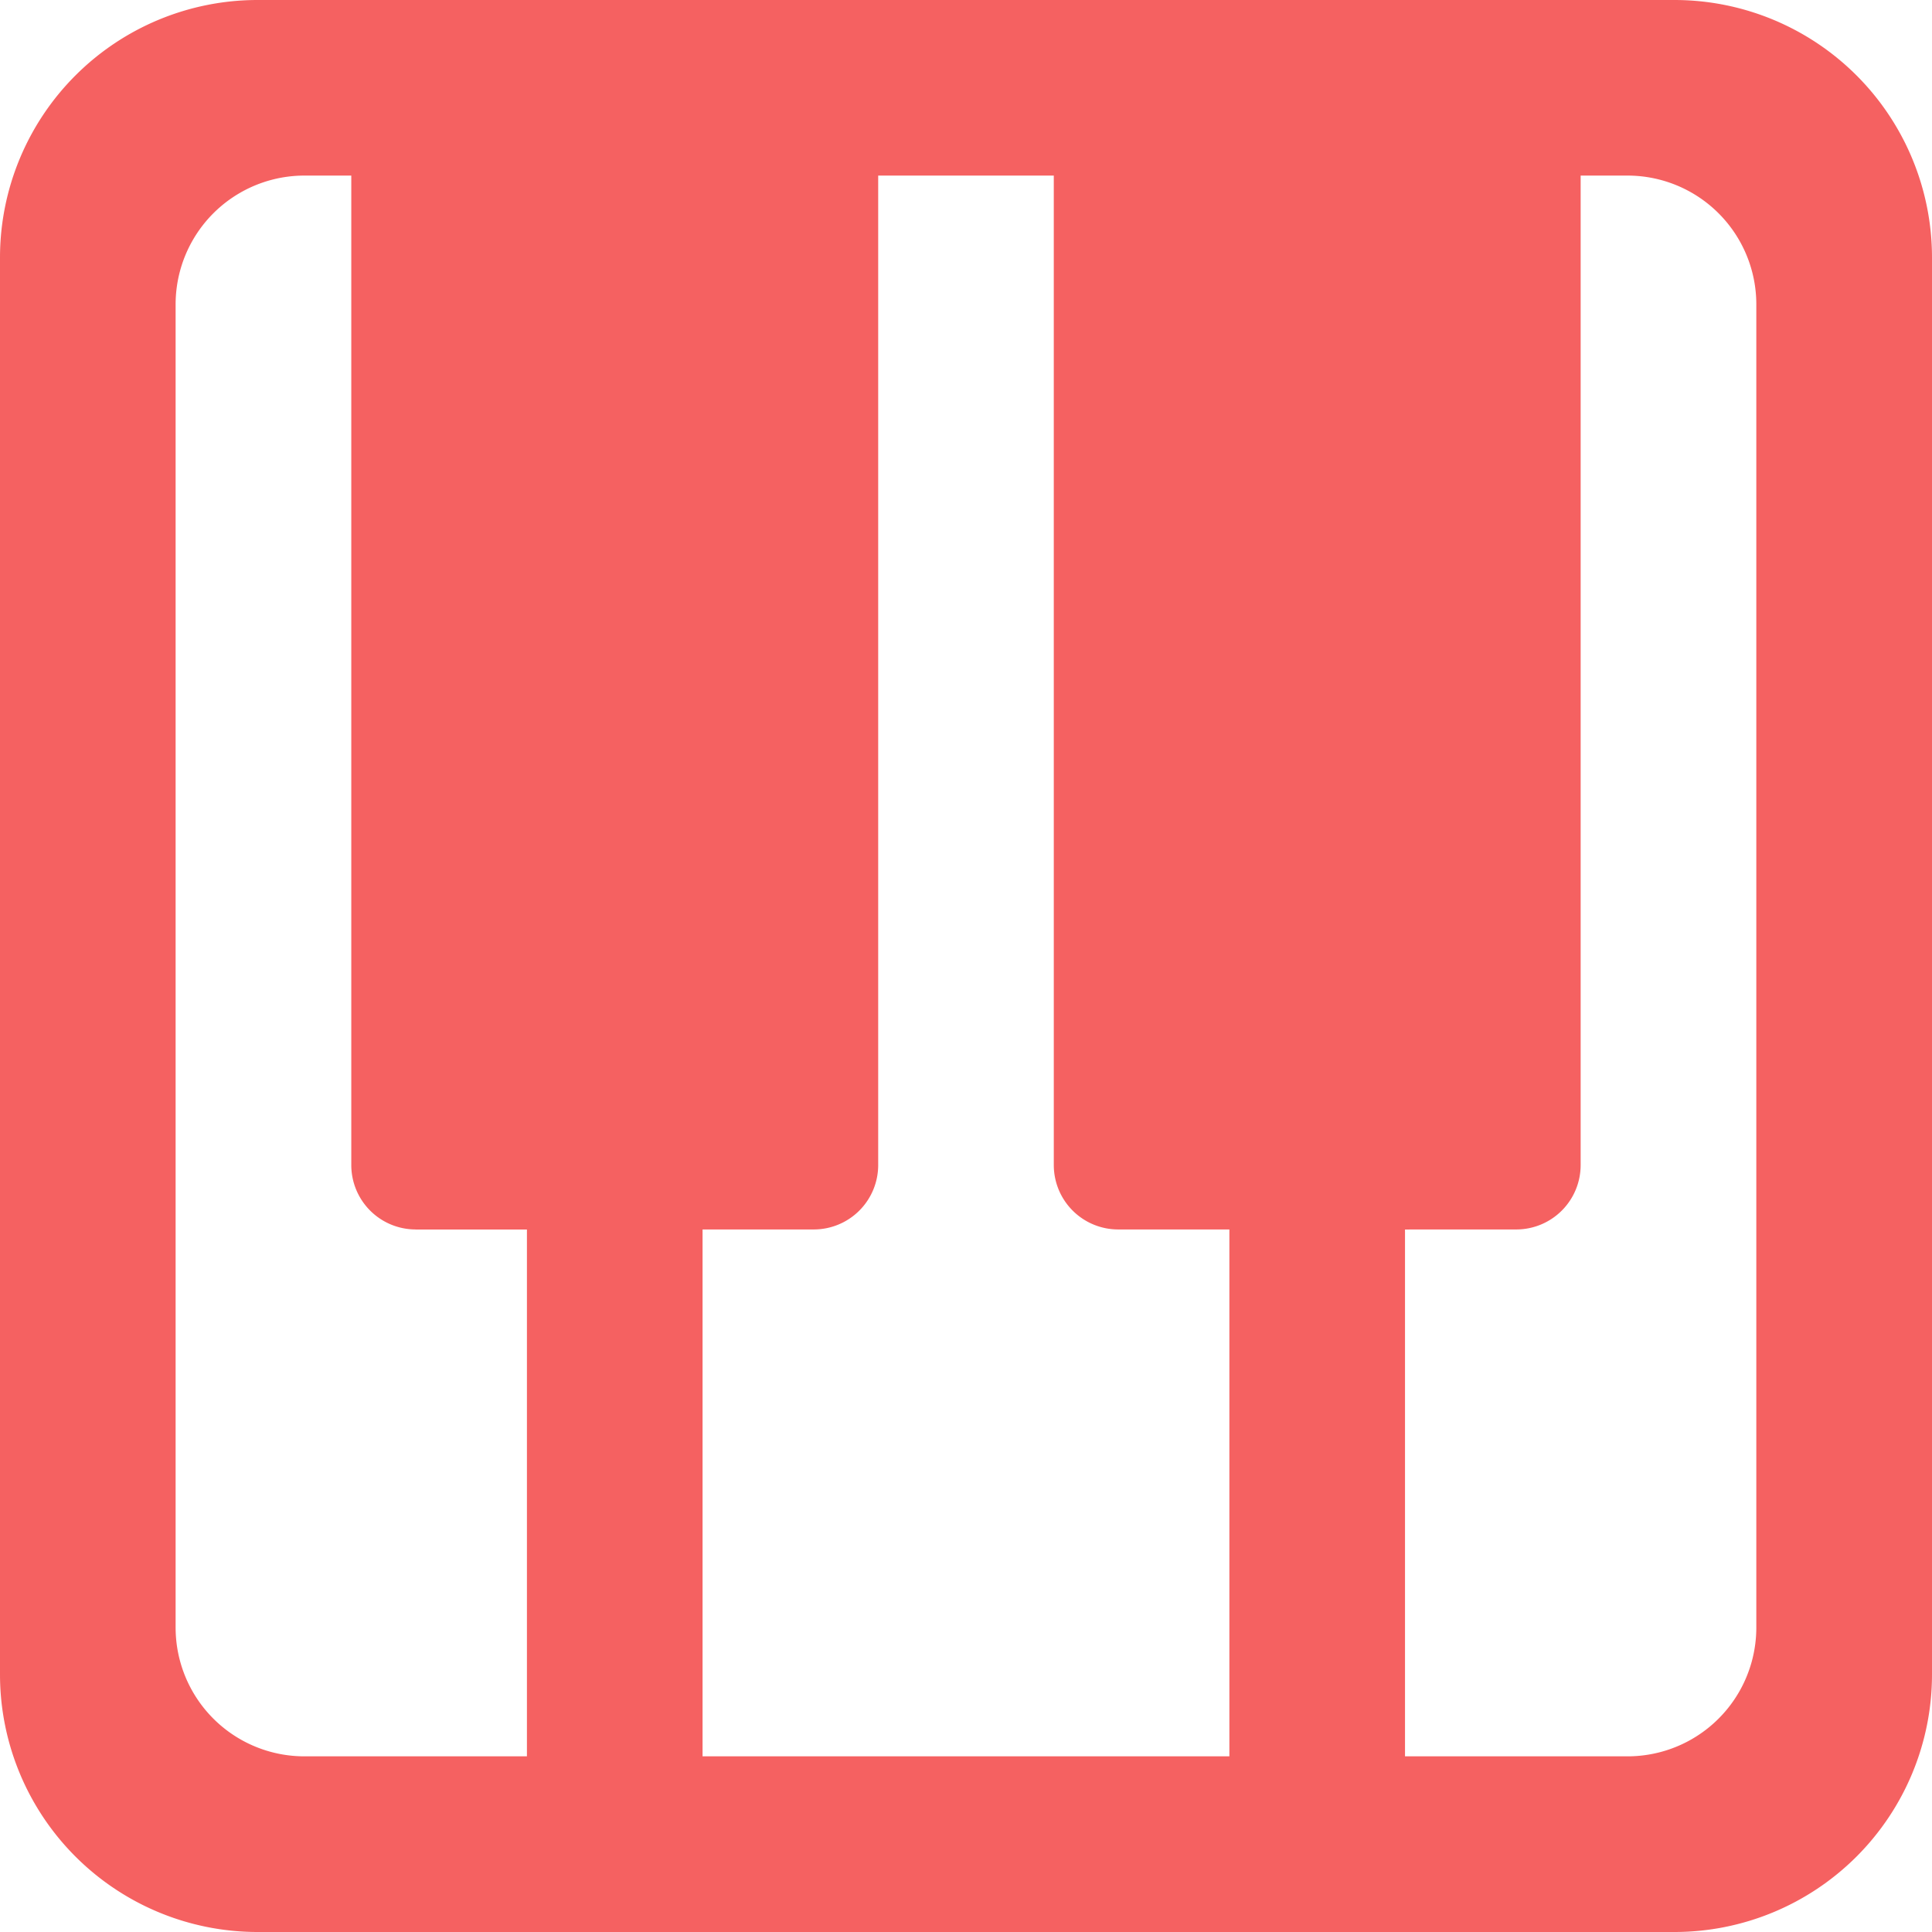
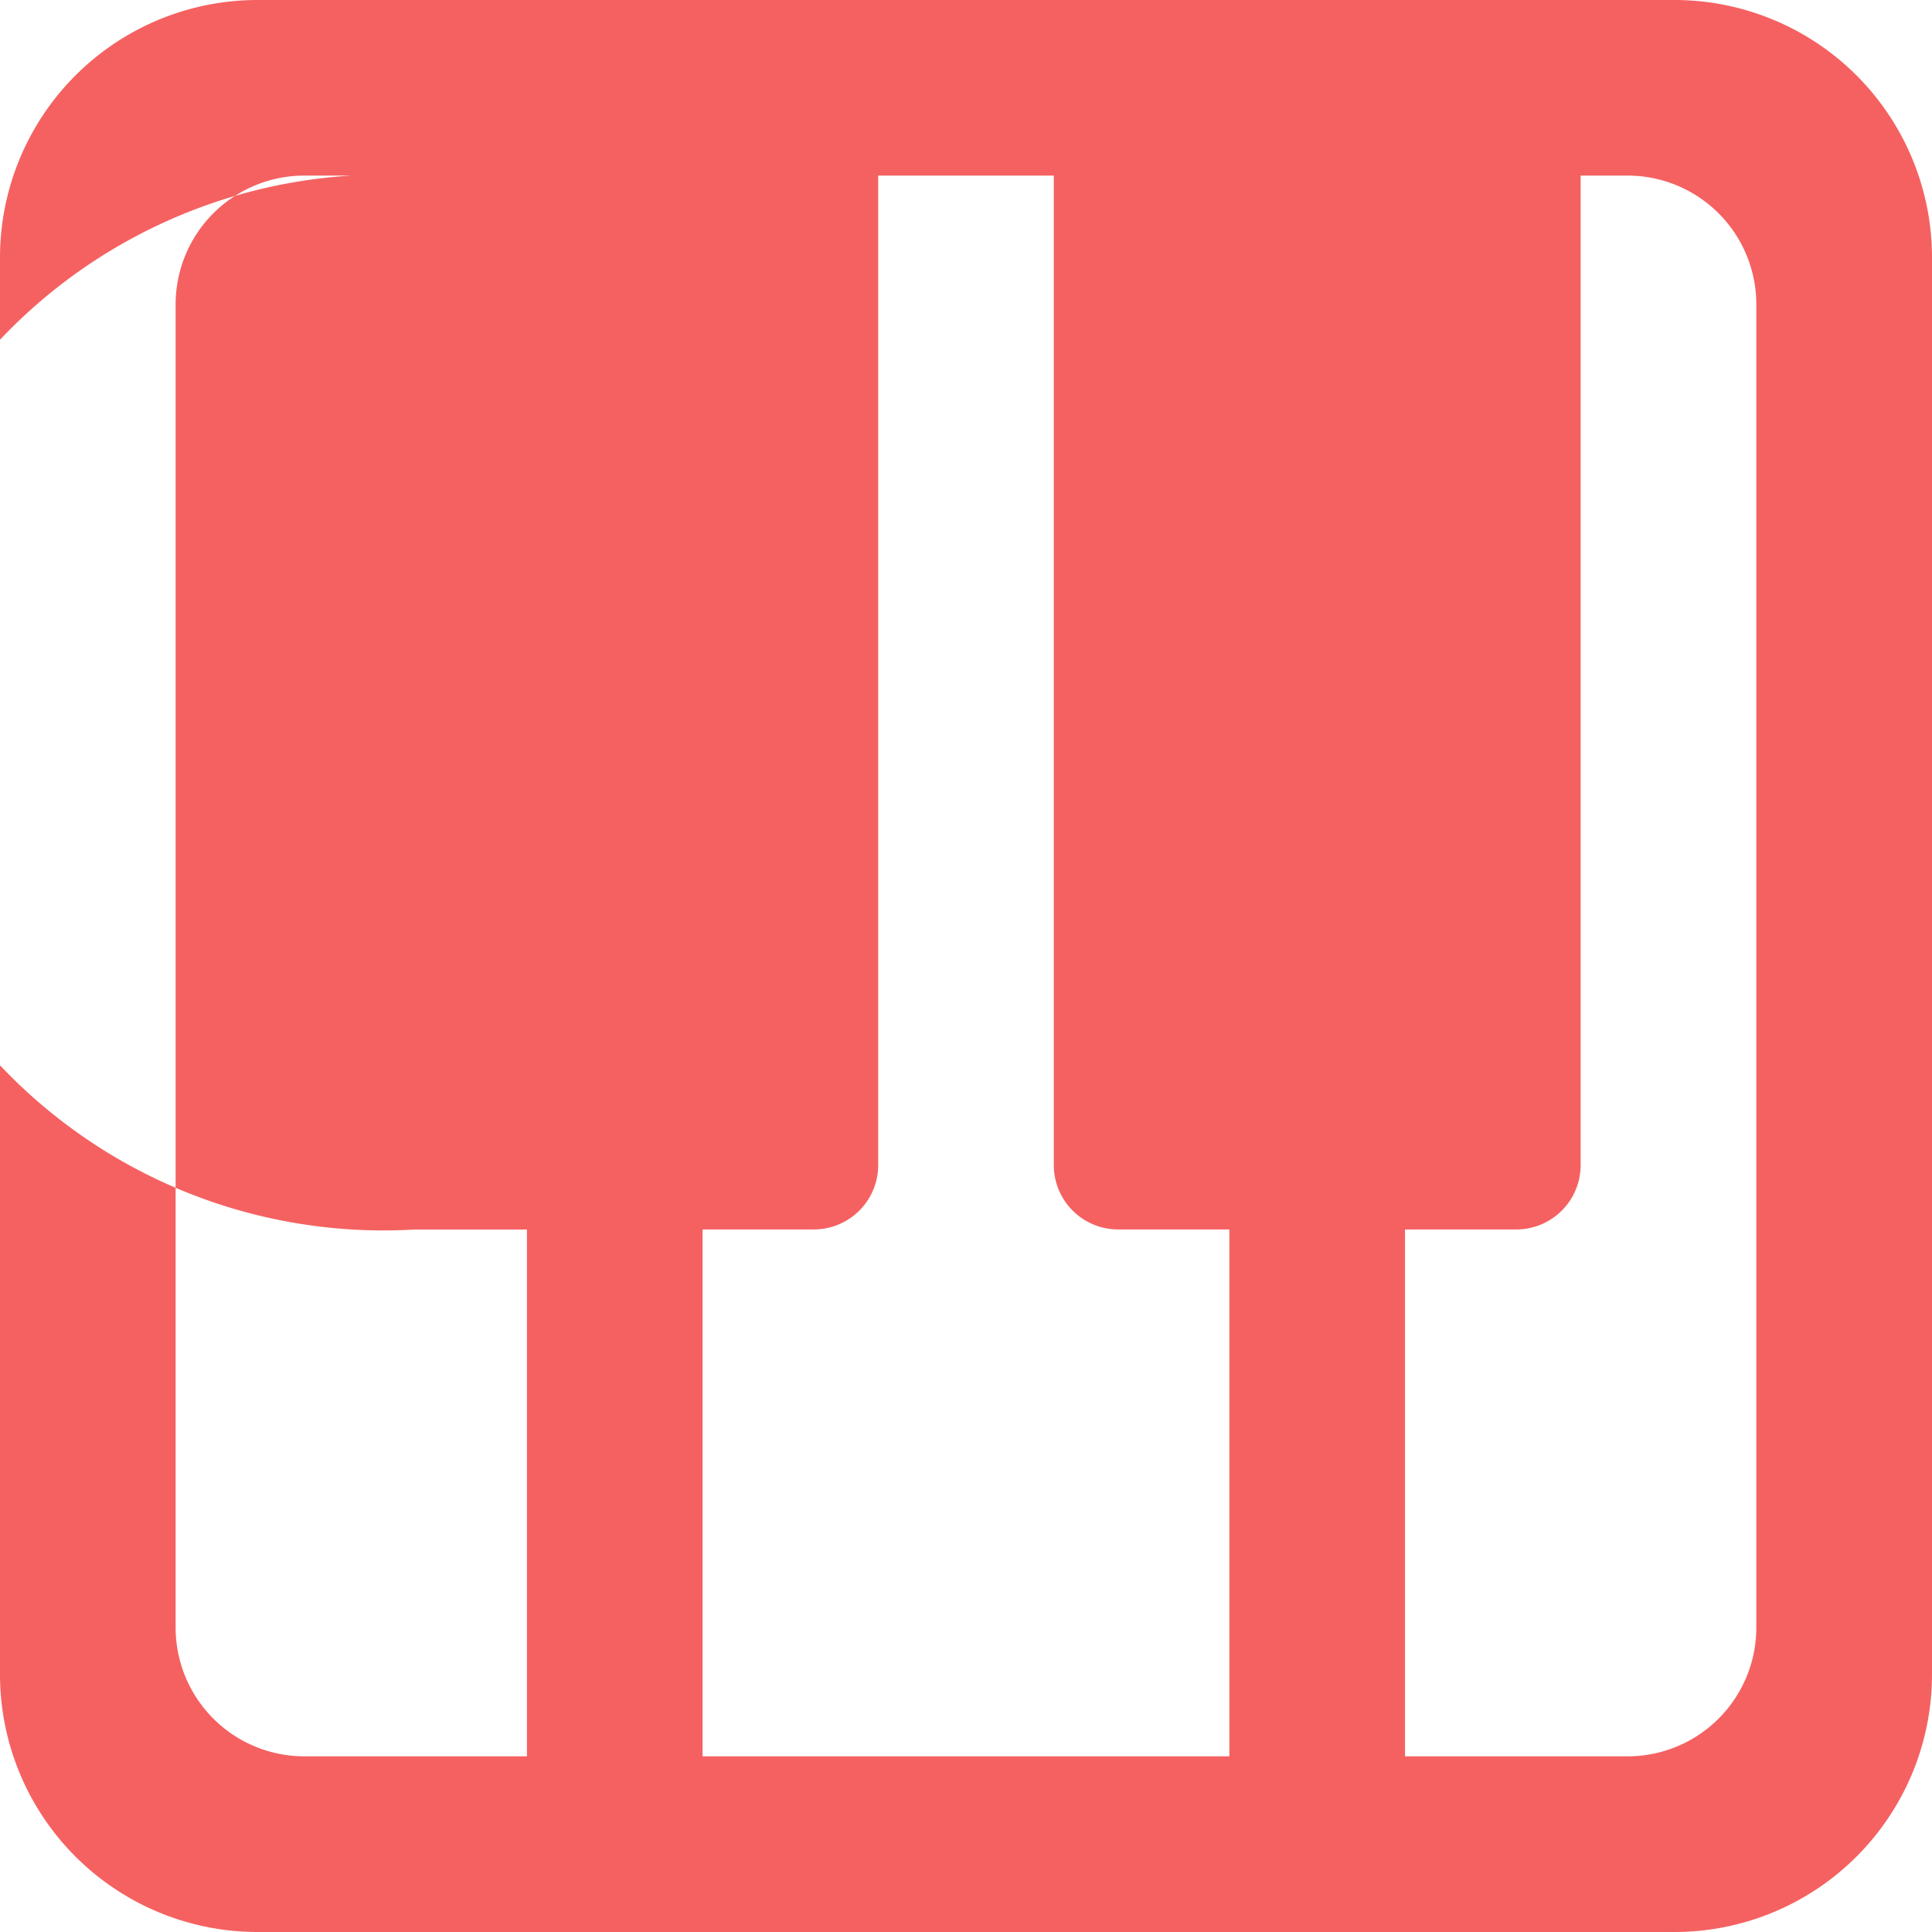
<svg xmlns="http://www.w3.org/2000/svg" width="178" height="178" viewBox="0 0 178 178">
-   <path id="Step" d="M23.733.5A23.733,23.733,0,0,0,0,24.233V154.767A23.733,23.733,0,0,0,23.733,178.5H154.267A23.733,23.733,0,0,0,178,154.767V24.233A23.733,23.733,0,0,0,154.267.5H23.733ZM97.088,16.677H80.91v91.162a5.934,5.934,0,0,1-5.933,5.934H64.729v48.539h48.537V113.773H103.022a5.934,5.934,0,0,1-5.933-5.934Zm32.359,97.1v48.539h20.5a11.866,11.866,0,0,0,11.867-11.867V28.544a11.867,11.867,0,0,0-11.867-11.867h-4.318v91.162a5.933,5.933,0,0,1-5.933,5.934Zm-91.15,0H48.547v48.539h-20.5a11.867,11.867,0,0,1-11.867-11.867V28.544A11.867,11.867,0,0,1,28.049,16.677h4.316v91.162A5.934,5.934,0,0,0,38.3,113.773Z" transform="translate(0 -0.5)" fill="#f56161" fill-rule="evenodd" />
+   <path id="Step" d="M23.733.5A23.733,23.733,0,0,0,0,24.233V154.767A23.733,23.733,0,0,0,23.733,178.5H154.267A23.733,23.733,0,0,0,178,154.767V24.233A23.733,23.733,0,0,0,154.267.5H23.733ZM97.088,16.677H80.91v91.162a5.934,5.934,0,0,1-5.933,5.934H64.729v48.539h48.537V113.773H103.022a5.934,5.934,0,0,1-5.933-5.934Zm32.359,97.1v48.539h20.5a11.866,11.866,0,0,0,11.867-11.867V28.544a11.867,11.867,0,0,0-11.867-11.867h-4.318v91.162a5.933,5.933,0,0,1-5.933,5.934Zm-91.15,0H48.547v48.539h-20.5a11.867,11.867,0,0,1-11.867-11.867V28.544A11.867,11.867,0,0,1,28.049,16.677h4.316A5.934,5.934,0,0,0,38.3,113.773Z" transform="translate(0 -0.5)" fill="#f56161" fill-rule="evenodd" />
</svg>